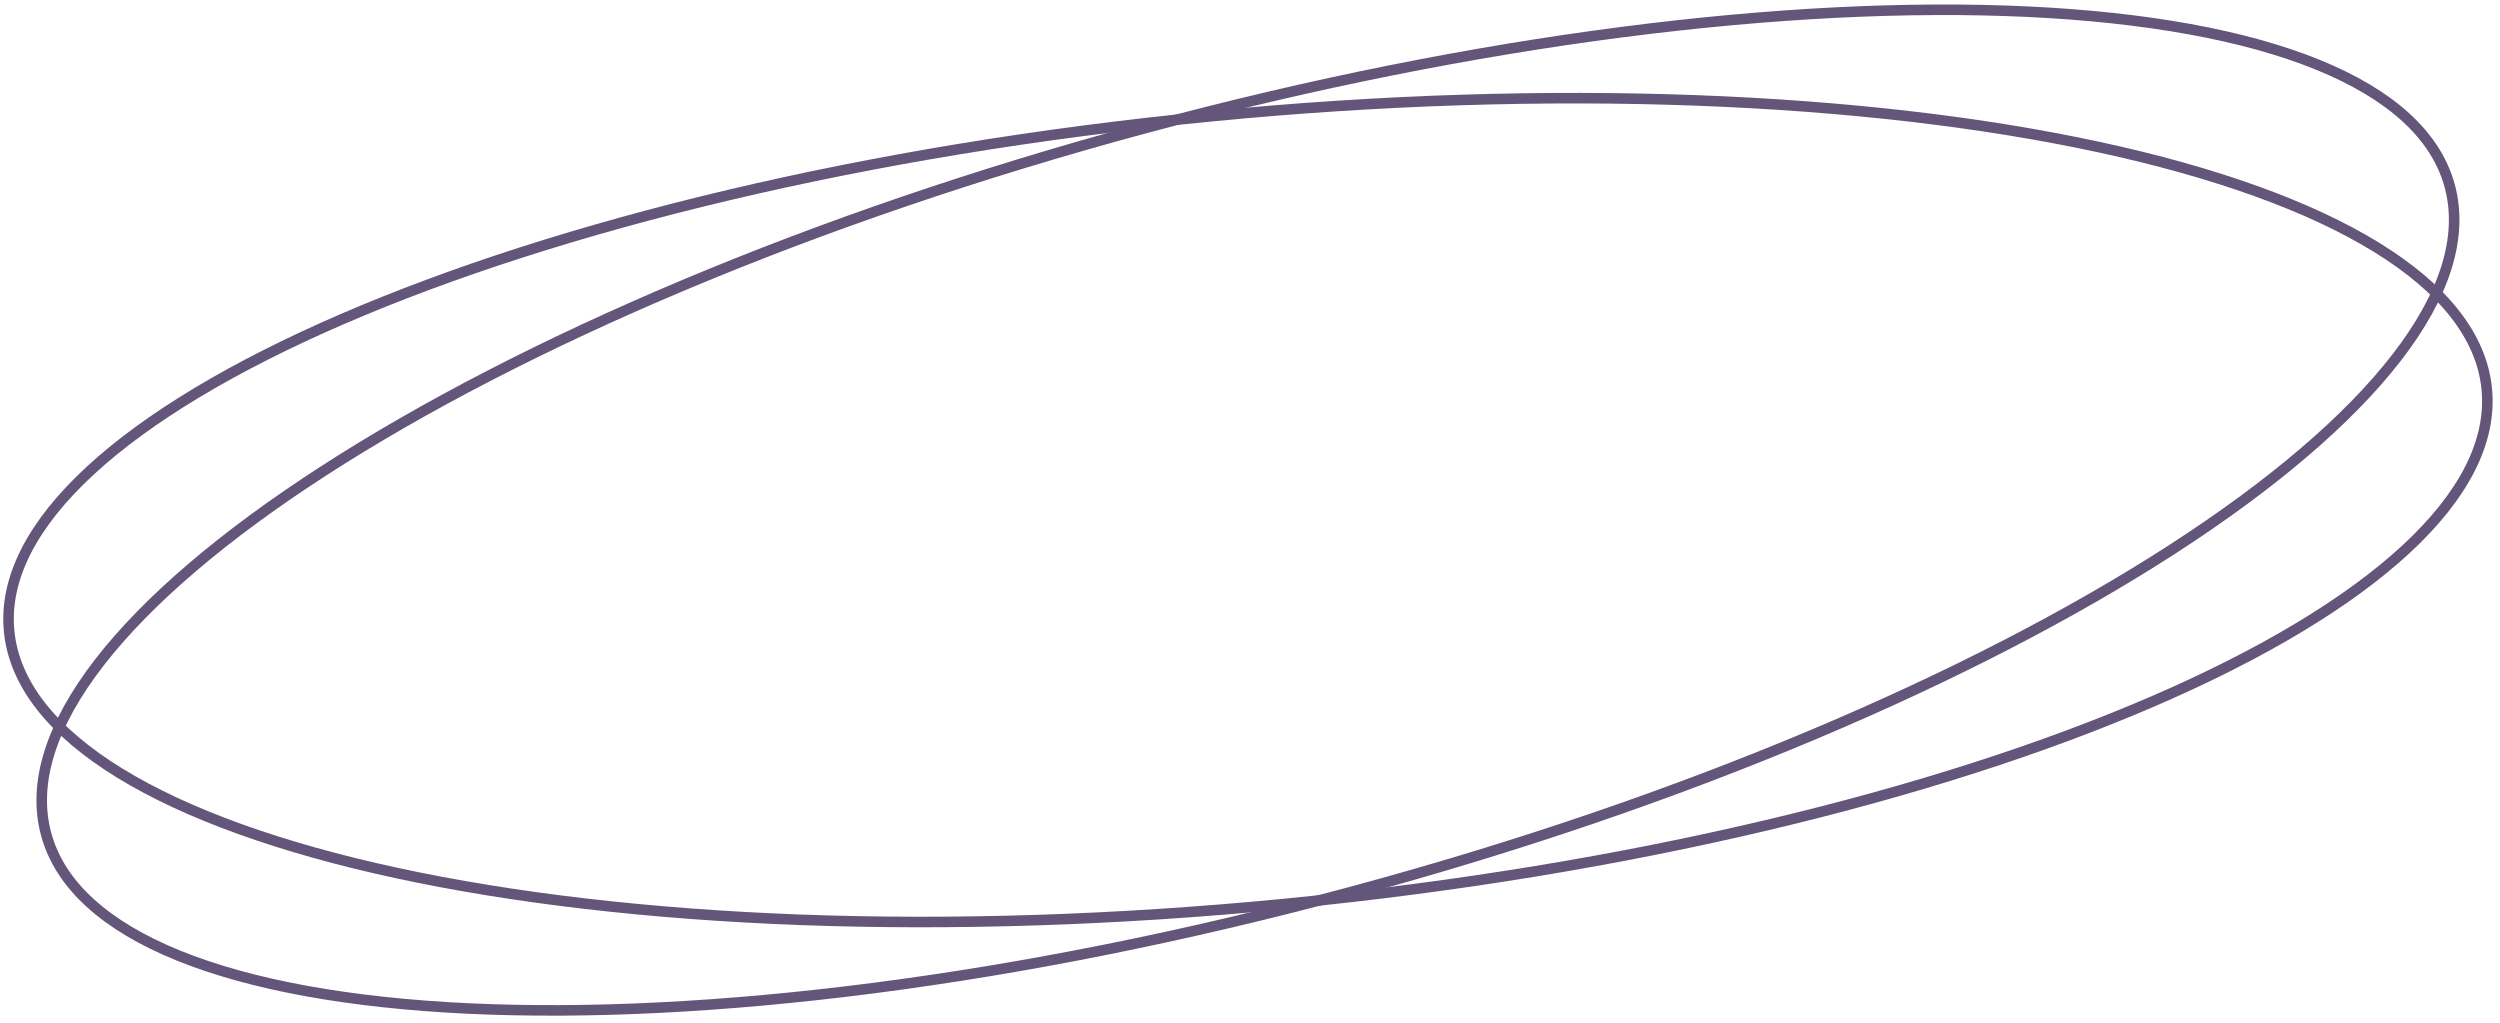
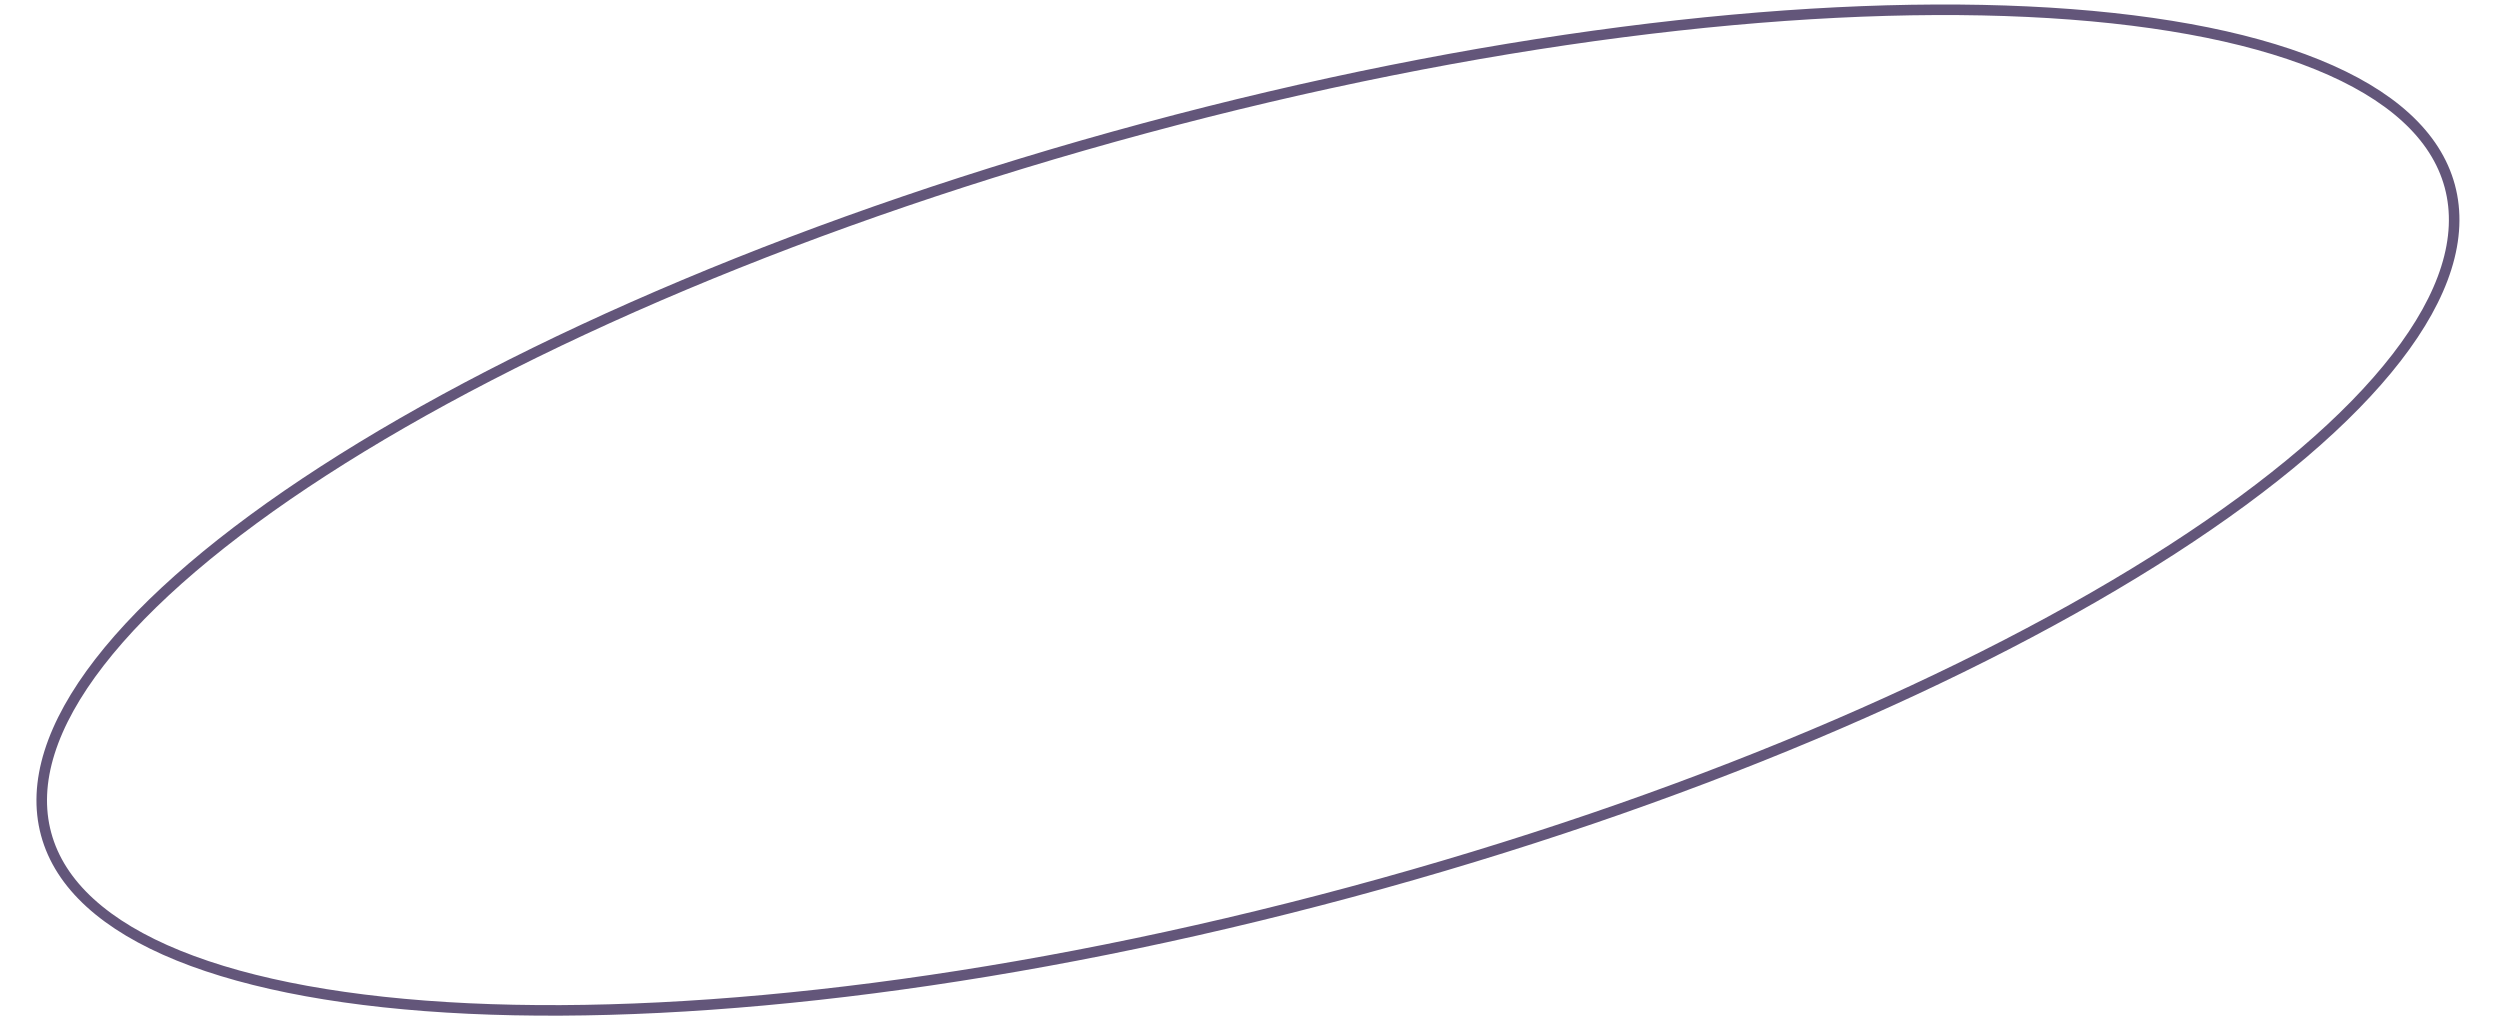
<svg xmlns="http://www.w3.org/2000/svg" width="237" height="97" viewBox="0 0 237 97" fill="none">
-   <path d="M235.745 36.868C236.234 41.864 233.55 47.018 228.075 52.08C222.608 57.135 214.427 62.028 204.118 66.482C183.504 75.388 154.487 82.496 121.957 85.678C89.426 88.861 59.582 87.511 37.633 82.768C26.656 80.396 17.682 77.182 11.339 73.282C4.986 69.377 1.355 64.841 0.866 59.845C0.378 54.85 3.061 49.695 8.536 44.633C14.004 39.578 22.184 34.685 32.494 30.231C53.108 21.325 82.124 14.217 114.655 11.035C147.185 7.853 177.029 9.203 198.978 13.945C209.955 16.317 218.929 19.531 225.273 23.431C231.625 27.336 235.257 31.873 235.745 36.868Z" stroke="#63567A" />
  <path d="M232.24 17.649C233.546 22.496 231.75 28.022 227.185 33.918C222.627 39.806 215.365 45.981 205.932 52.075C187.07 64.261 159.624 76.059 128.064 84.564C96.505 93.07 66.847 96.663 44.416 95.607C33.198 95.078 23.817 93.389 16.917 90.589C10.008 87.785 5.677 83.91 4.371 79.064C3.065 74.217 4.861 68.691 9.426 62.795C13.985 56.907 21.246 50.732 30.679 44.638C49.541 32.452 76.987 20.654 108.547 12.149C140.107 3.643 169.765 0.05 192.195 1.106C203.413 1.635 212.794 3.324 219.694 6.124C226.604 8.928 230.934 12.803 232.24 17.649Z" stroke="#63567A" />
</svg>